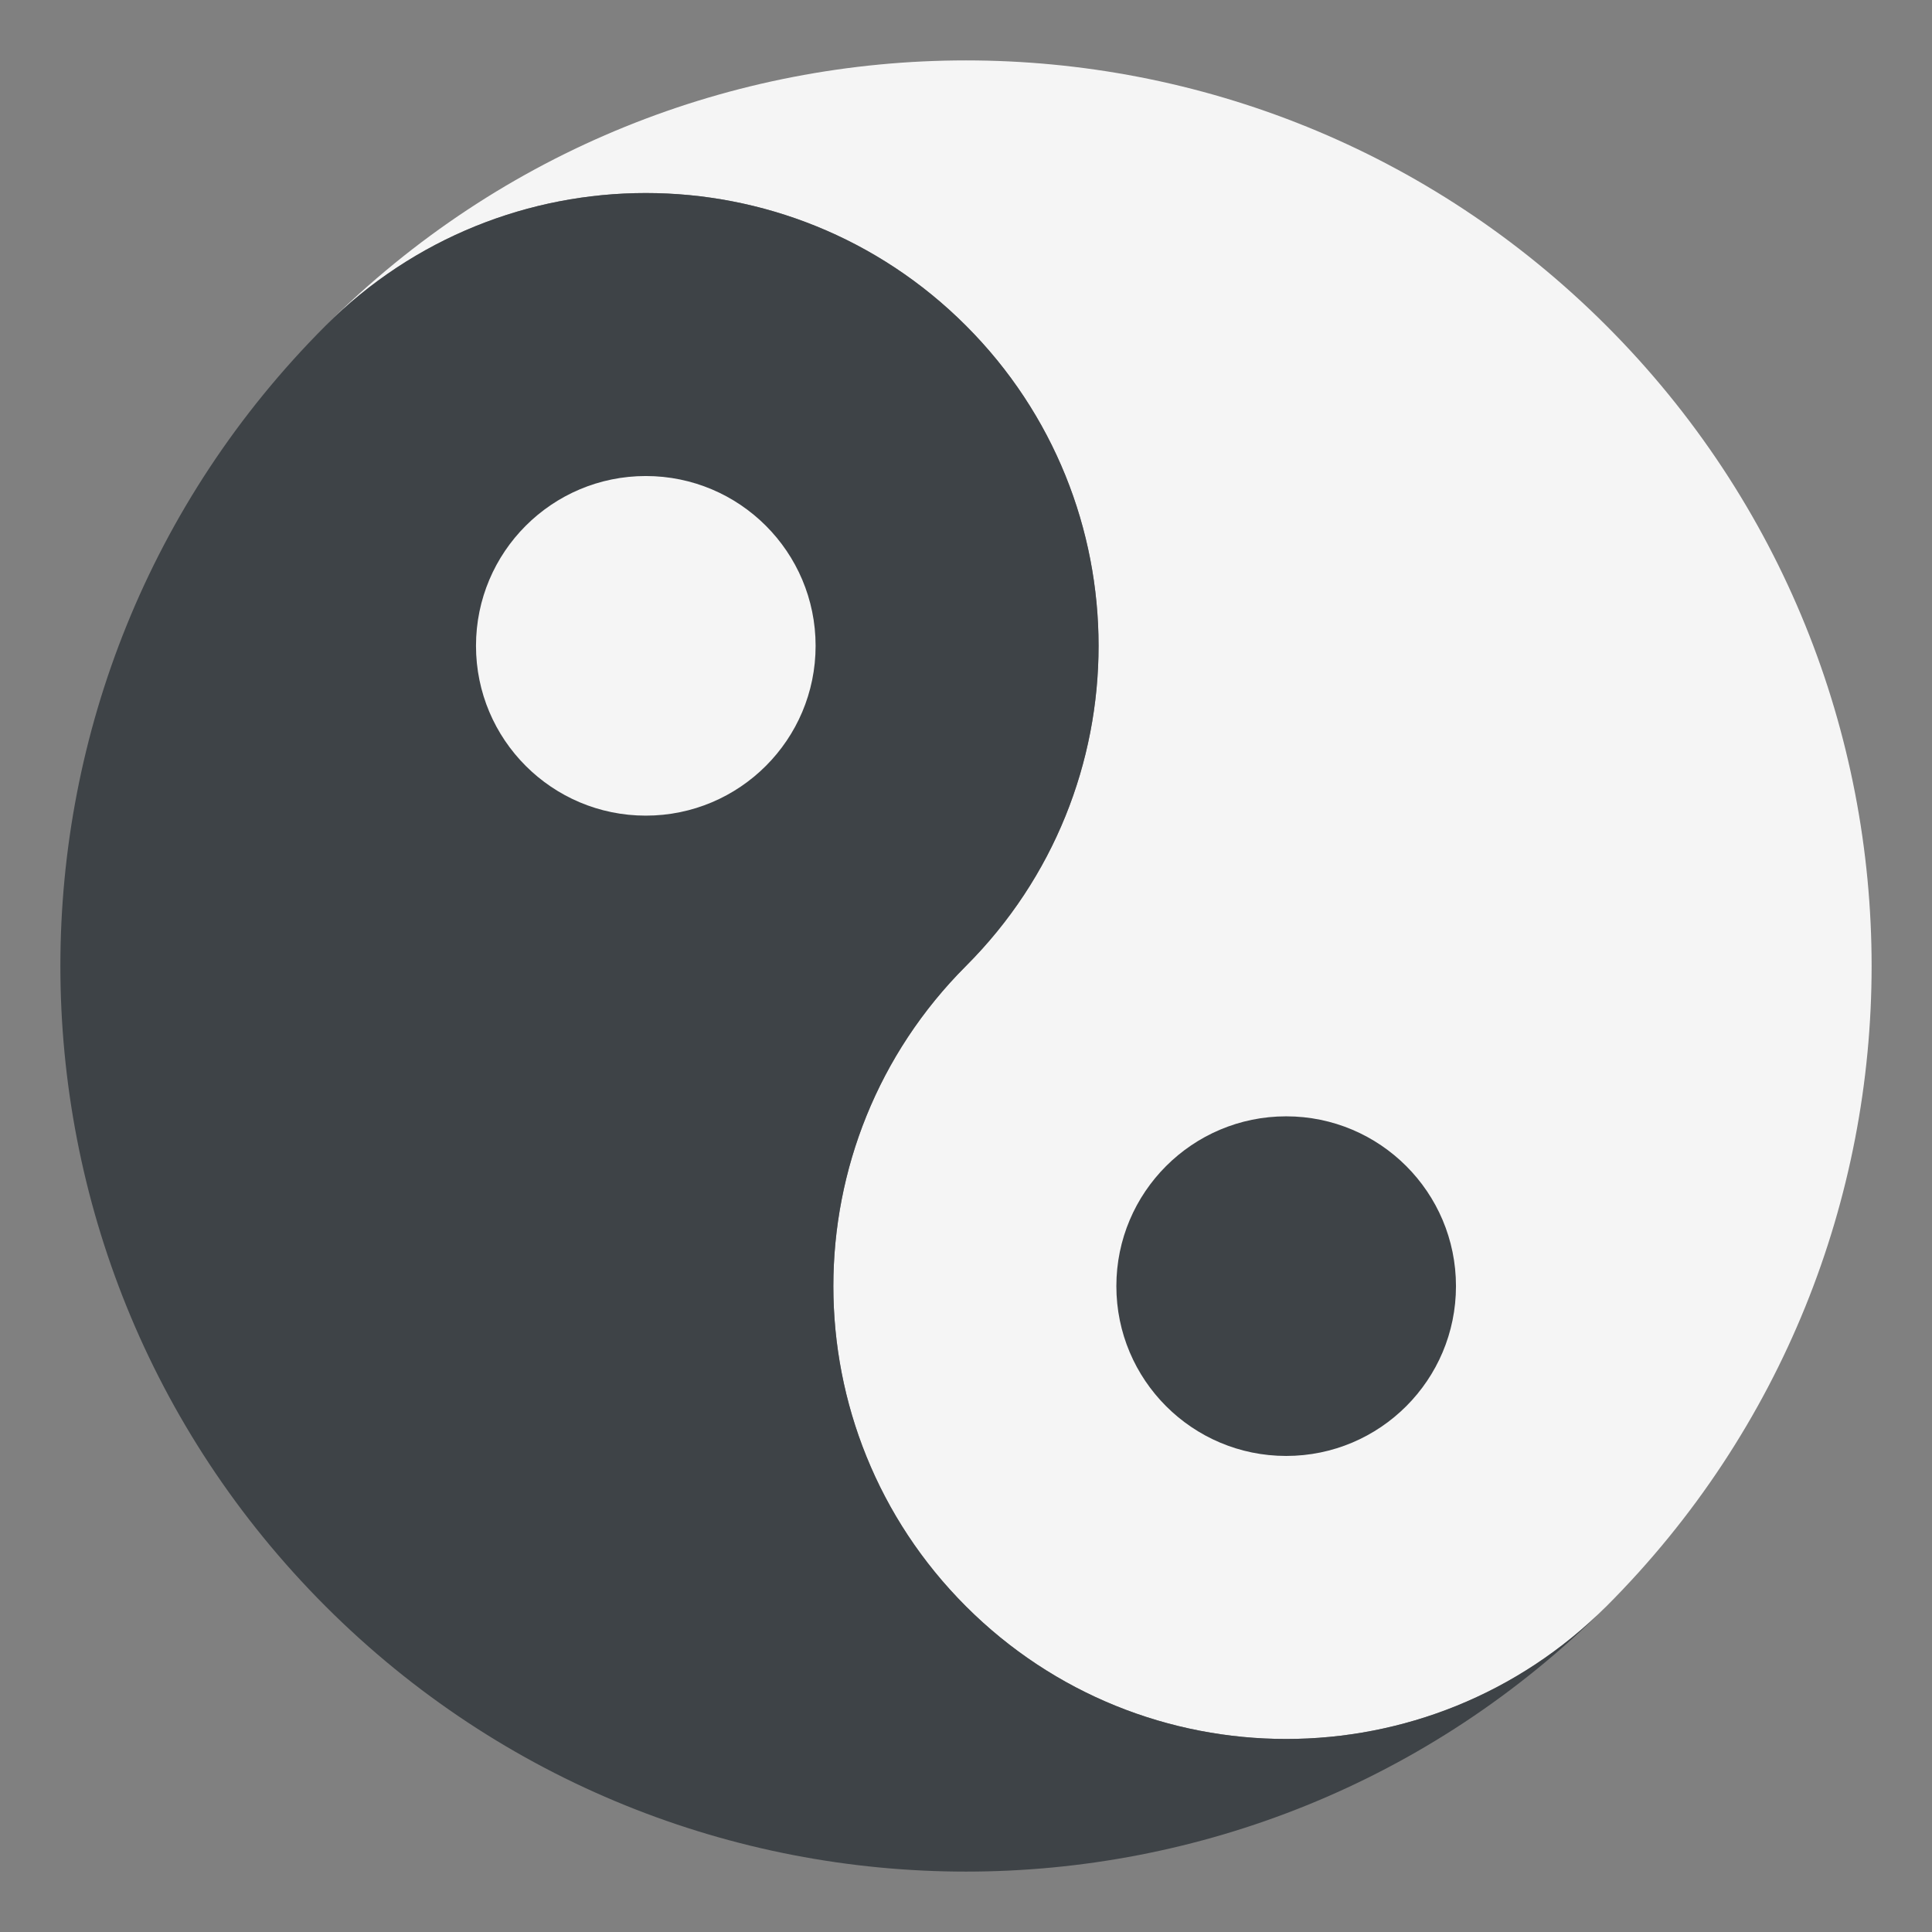
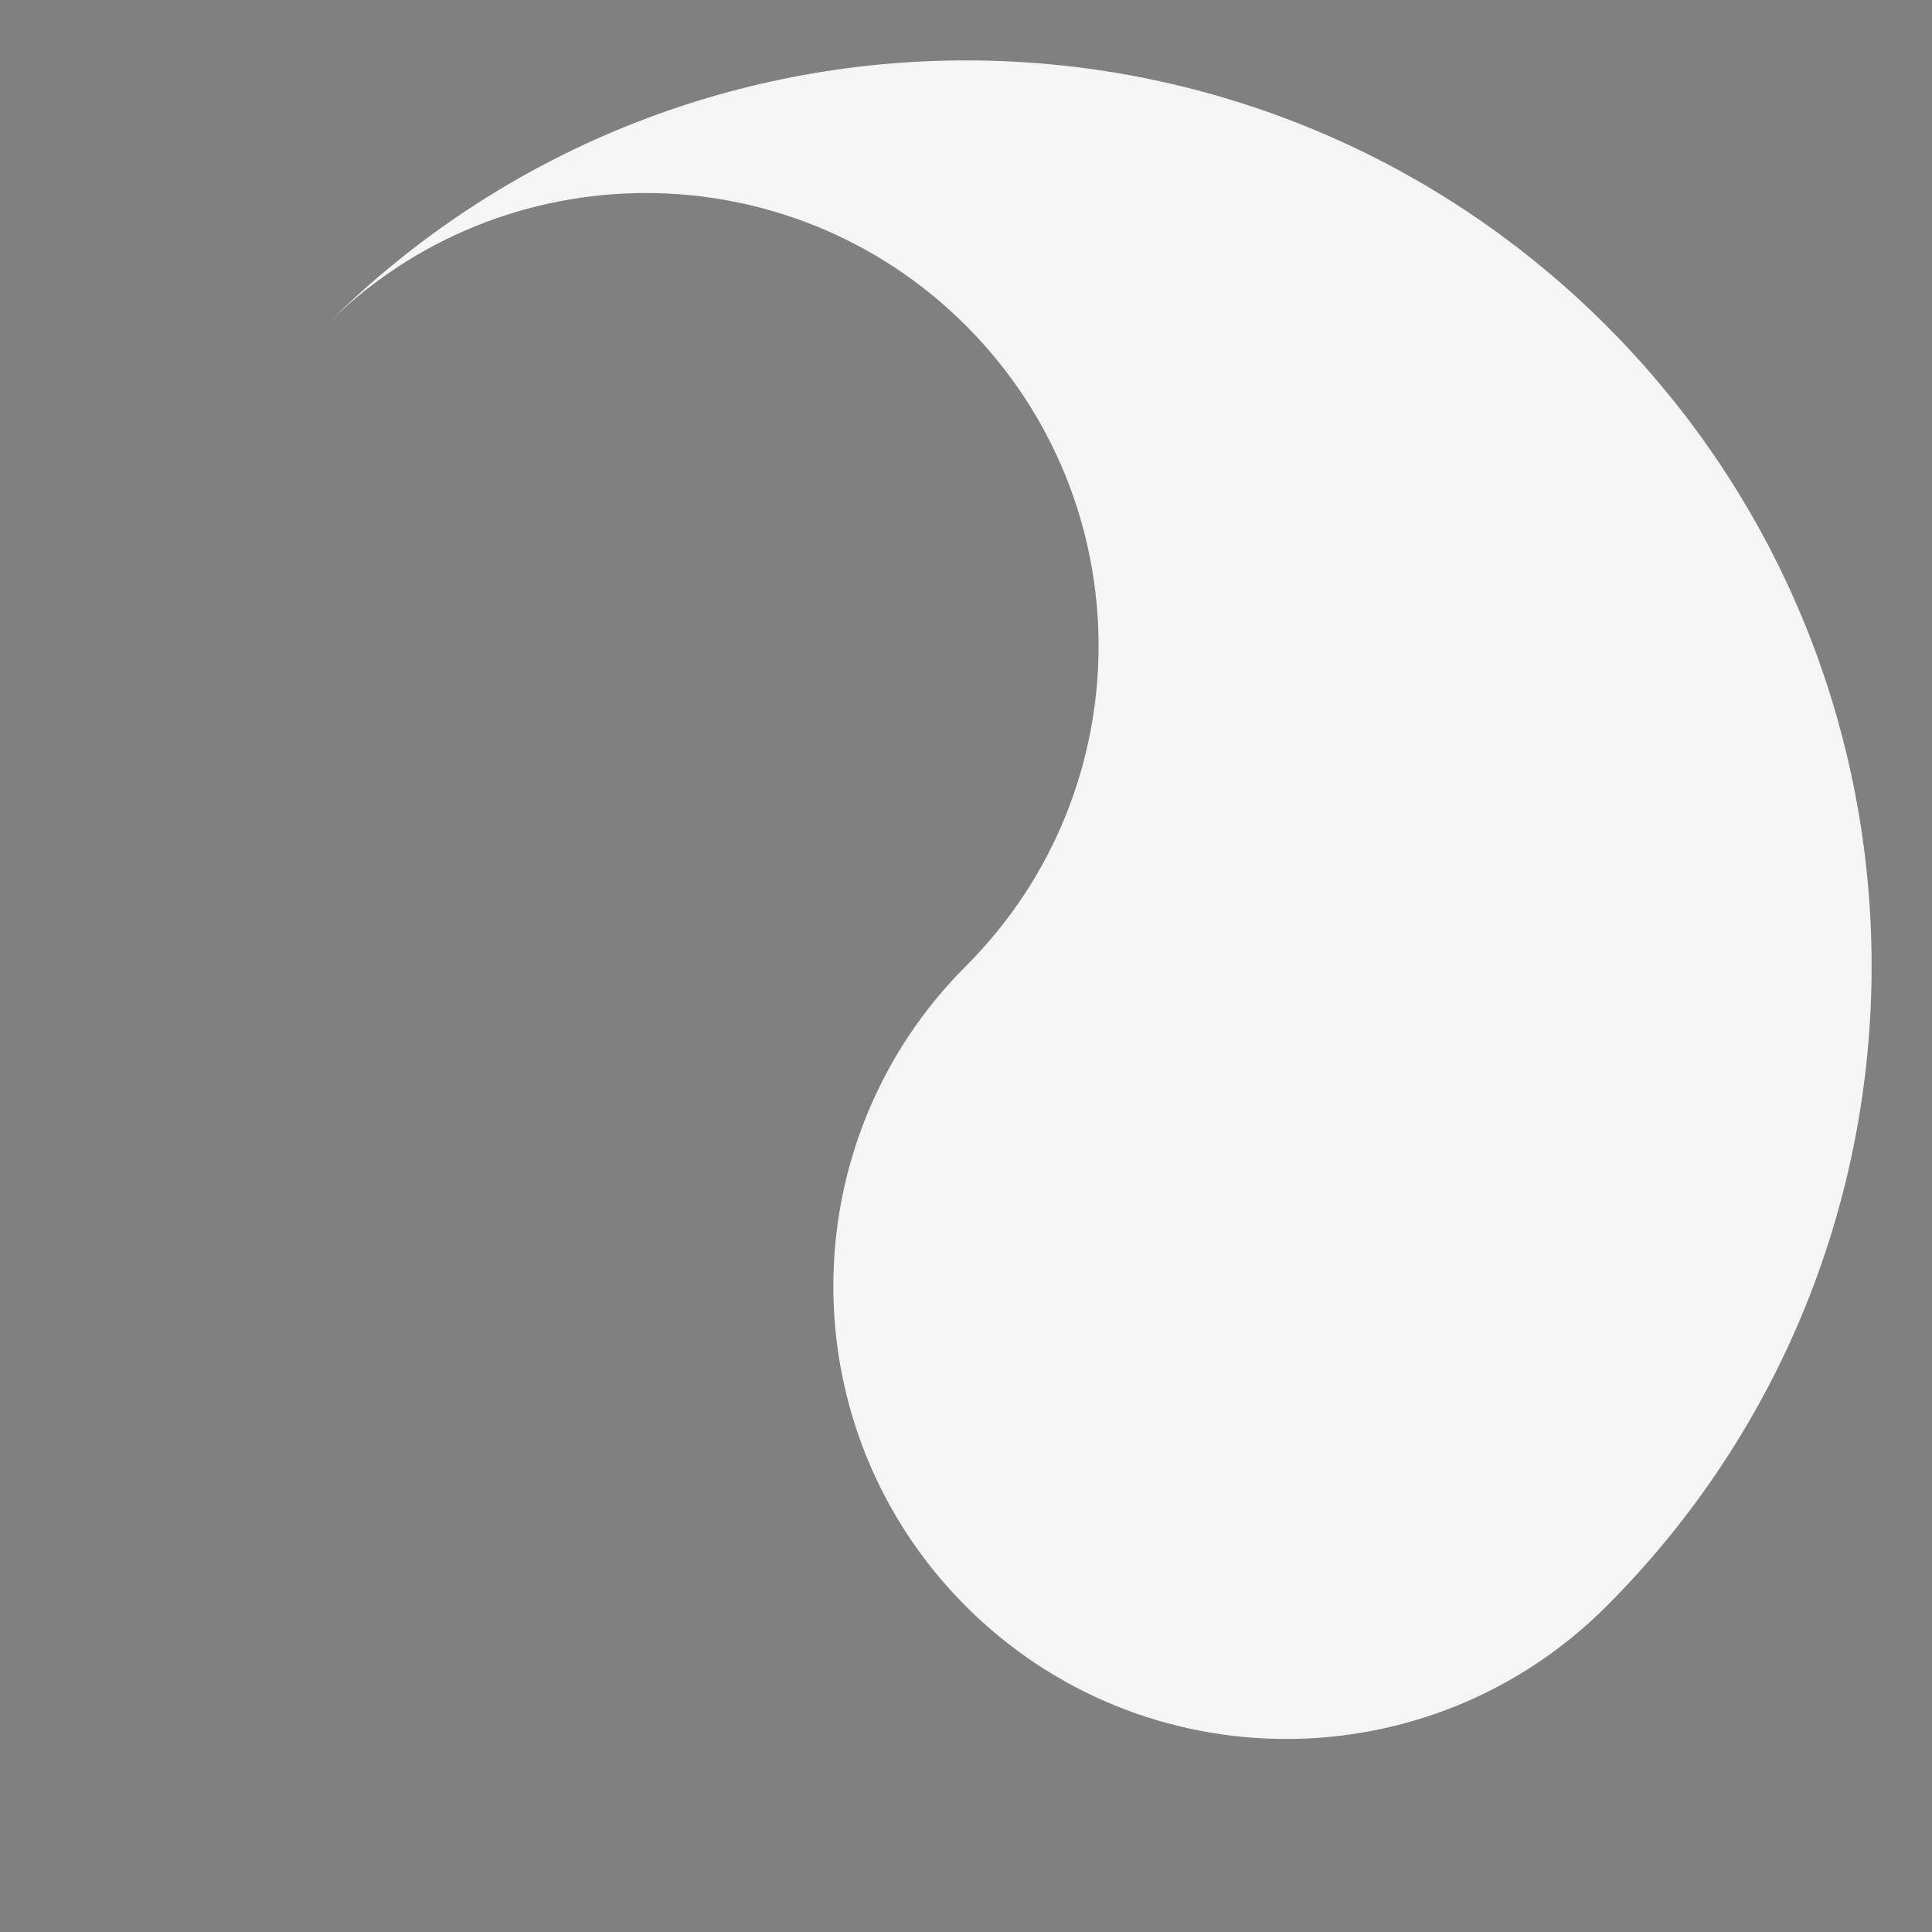
<svg xmlns="http://www.w3.org/2000/svg" width="64" height="64" viewBox="0 0 64 64">
  <rect x="0" y="0" width="64" height="64" fill="#808080" stroke="none" />
  <path fill="#F5F5F5" d="M53.212 10.788c11.717 11.716 11.717 30.708 0 42.425-5.857 5.857-15.355 5.857-21.213 0s-5.857-15.355 0-21.213c5.857-5.857 5.857-15.354 0-21.212-5.857-5.858-15.354-5.858-21.212 0 11.715-11.716 30.71-11.716 42.425 0z" />
-   <path fill="#3E4347" d="M10.787 53.213c-11.716-11.717-11.716-30.709 0-42.425 5.858-5.858 15.355-5.858 21.212 0 5.857 5.857 5.857 15.354 0 21.212-5.857 5.858-5.857 15.356 0 21.213s15.355 5.857 21.213 0c-11.715 11.715-30.71 11.715-42.425 0z" />
-   <circle fill="#3E4347" cx="42.606" cy="42.605" r="5.625" />
-   <circle fill="#F5F5F5" cx="21.393" cy="21.394" r="5.625" />
</svg>